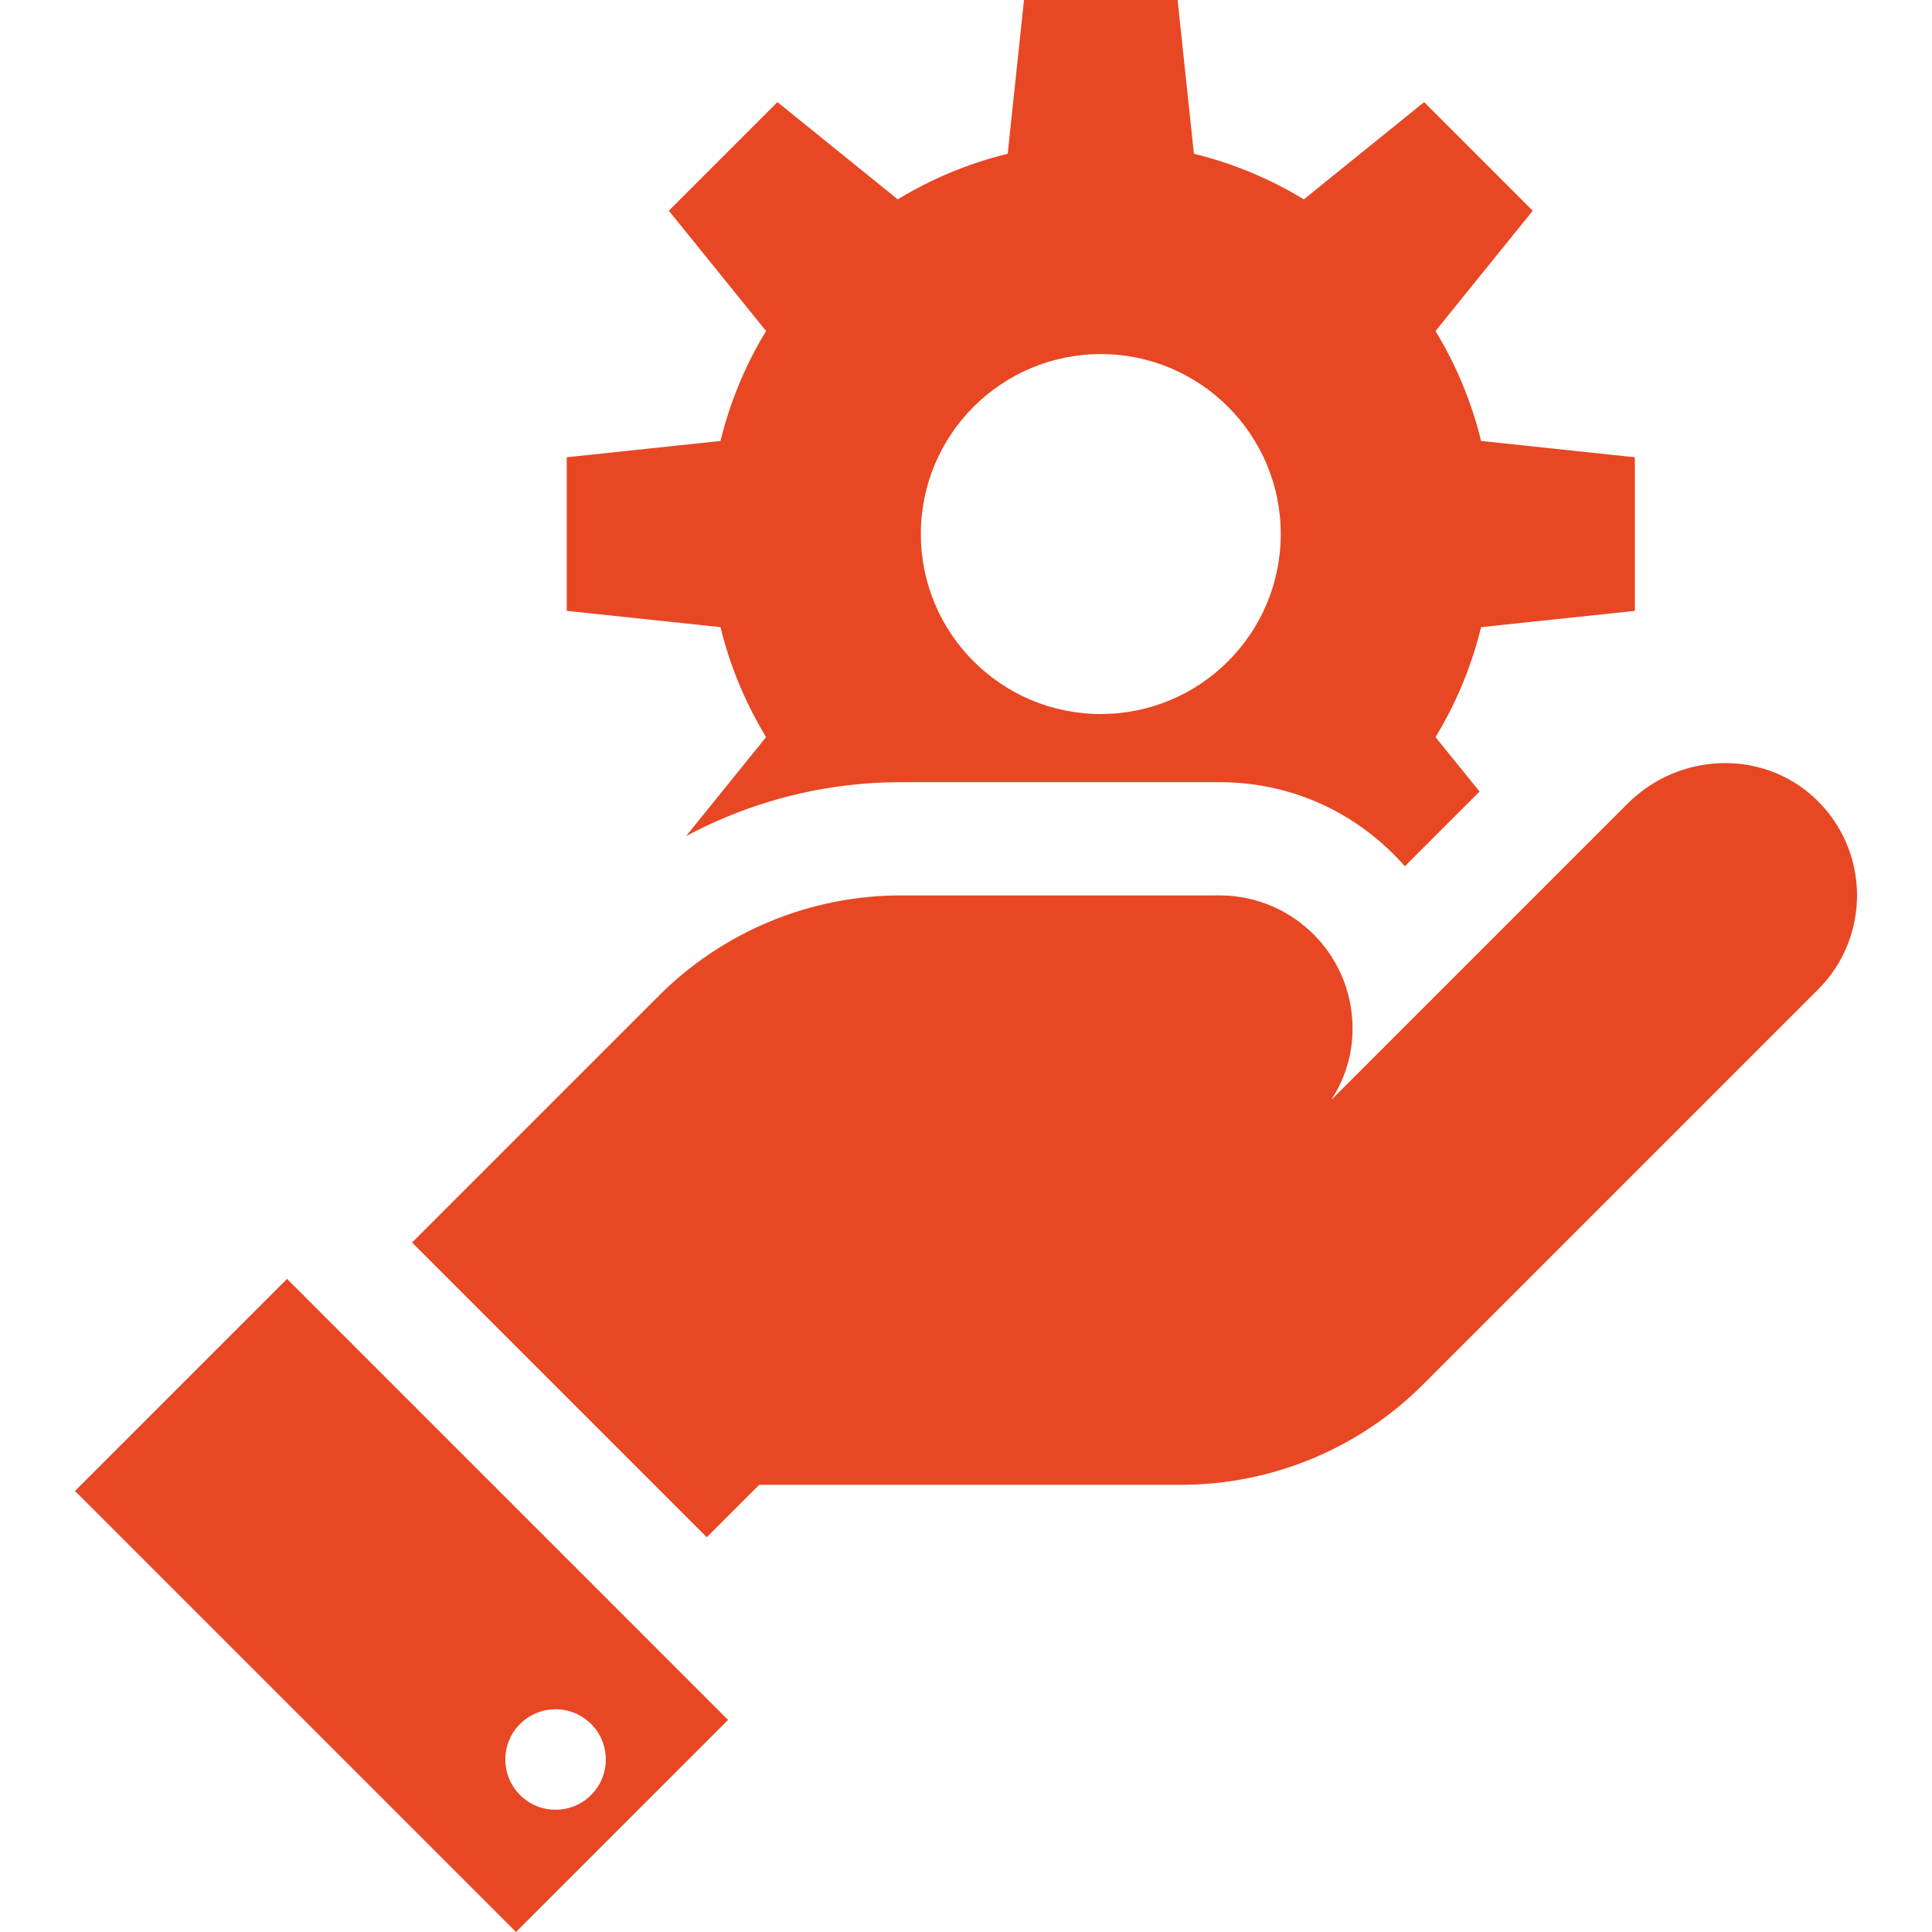
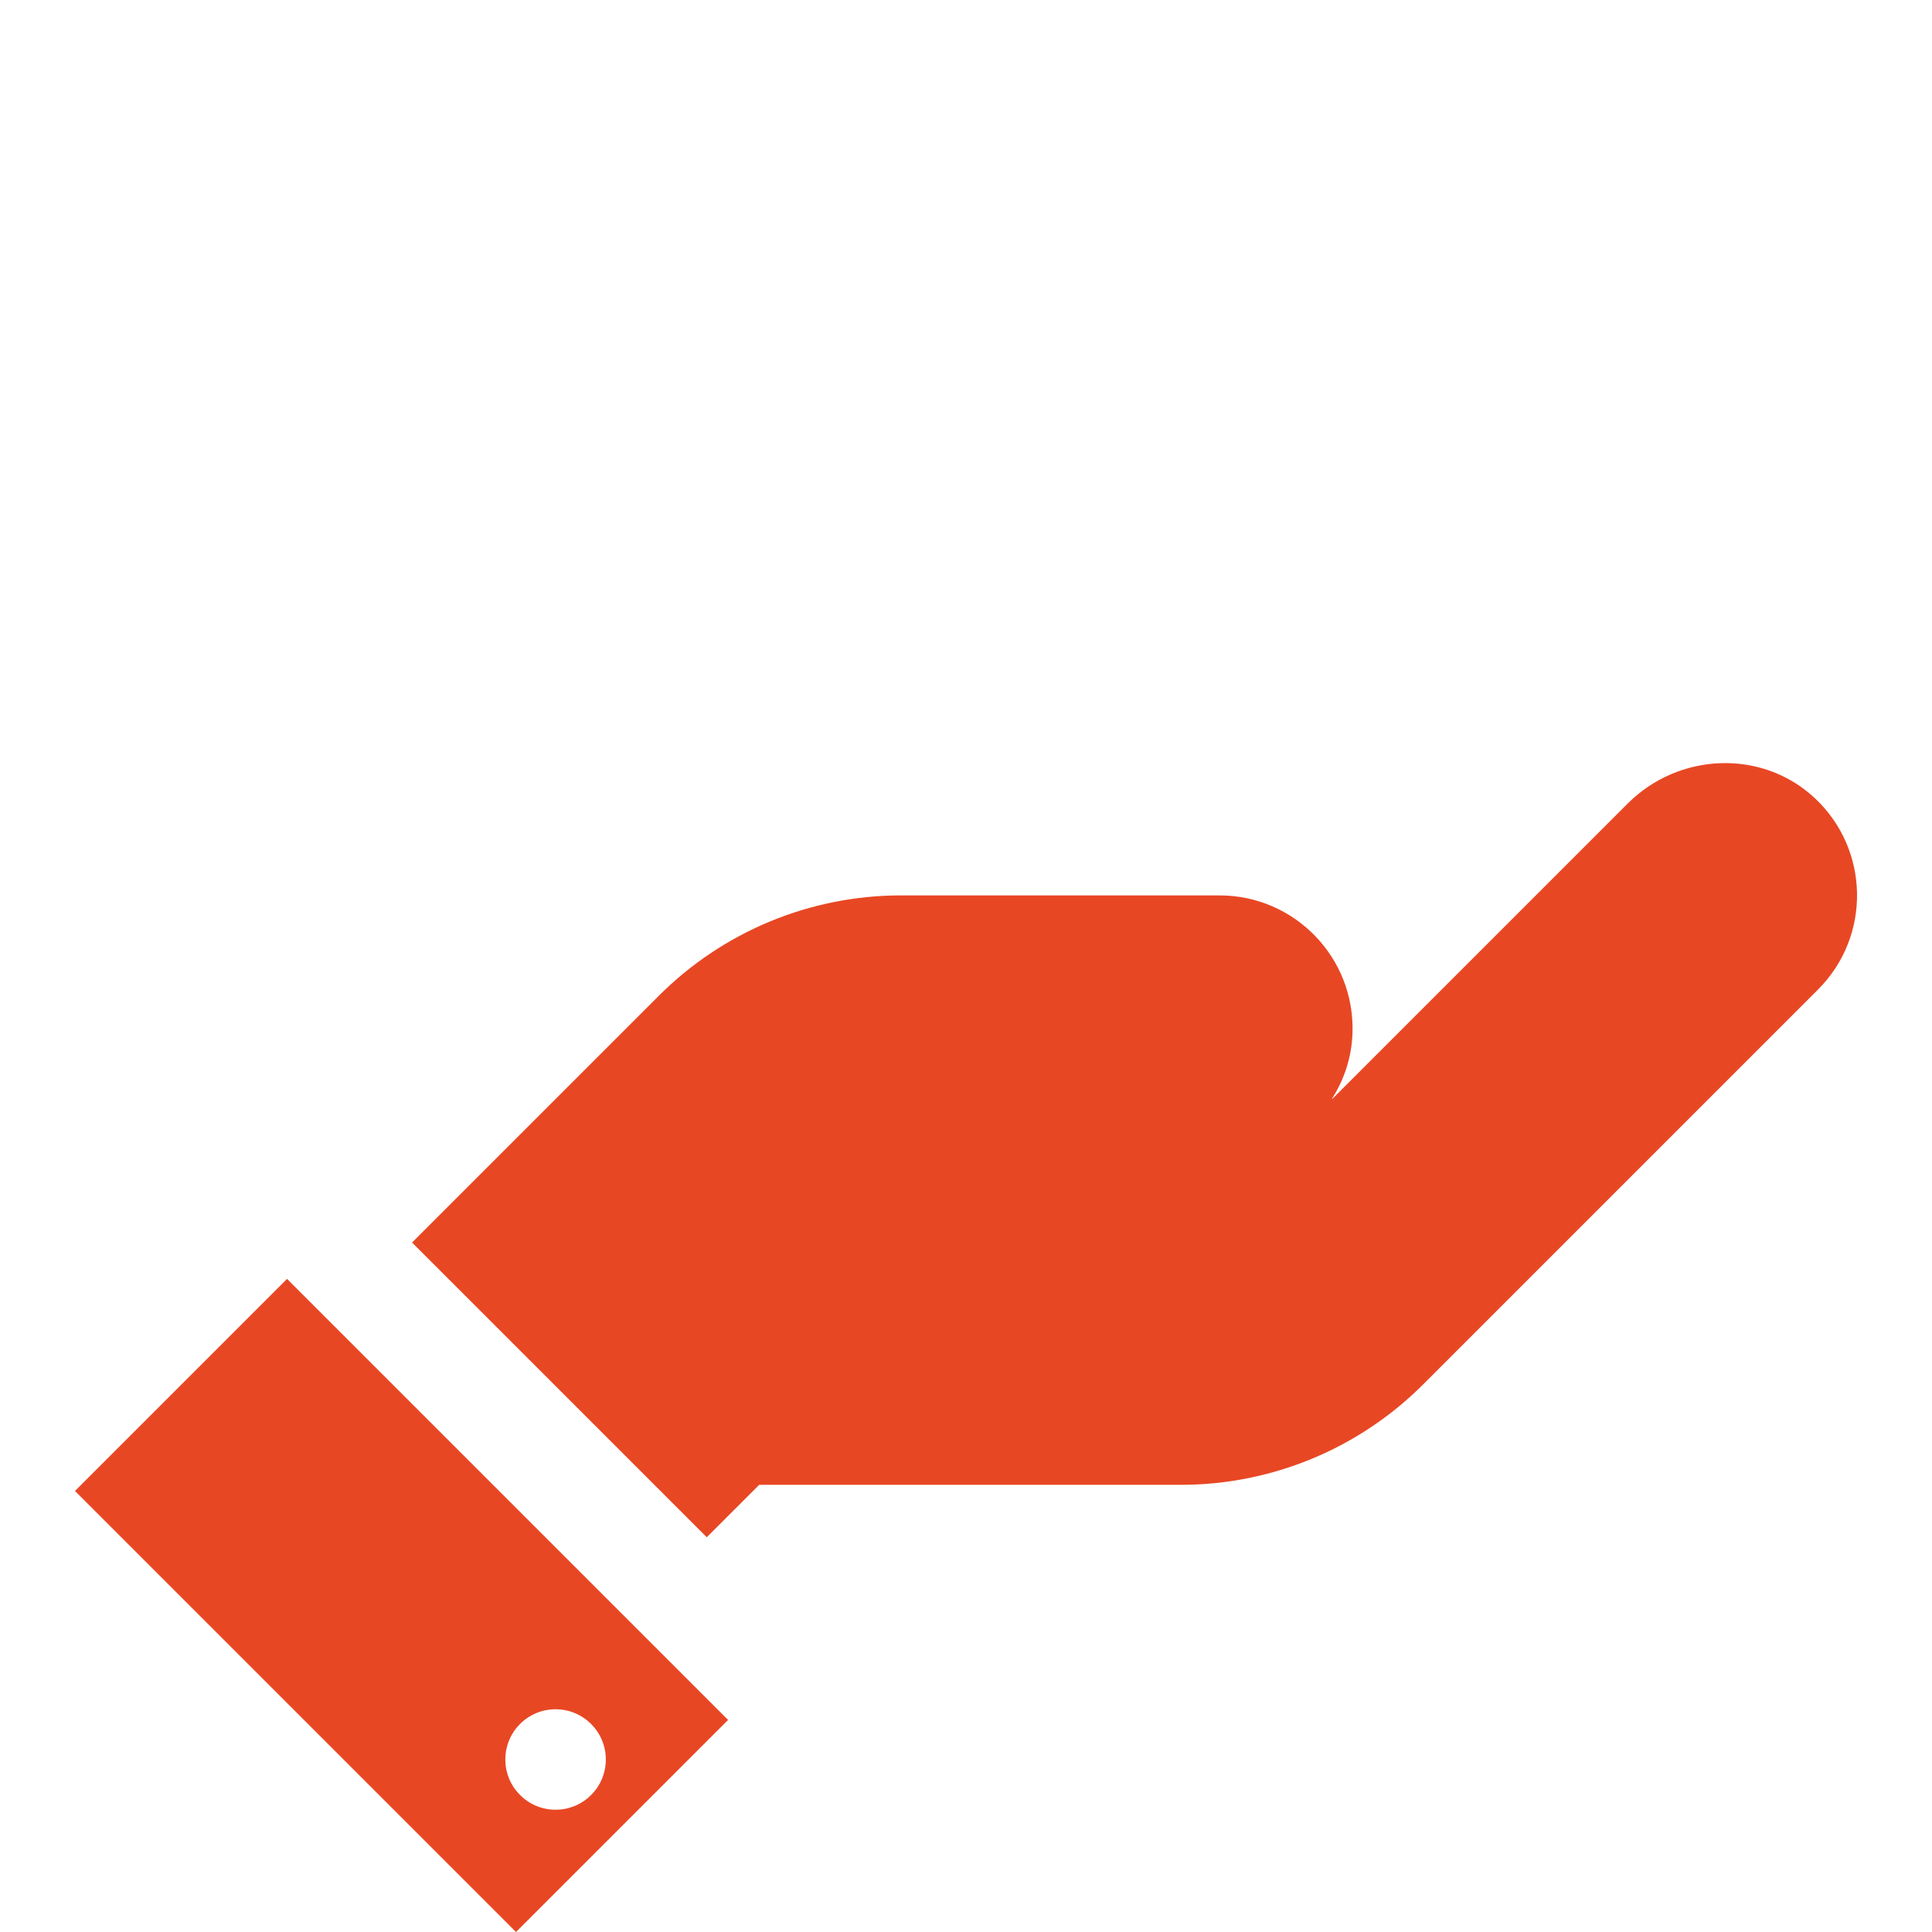
<svg xmlns="http://www.w3.org/2000/svg" width="70" height="70" viewBox="0 0 70 70" fill="none">
  <path d="M10.4 46.336L2.716 54.02L18.696 70L26.38 62.316L10.4 46.336ZM20.13 65.57C19.124 65.57 18.309 64.755 18.309 63.75C18.309 62.744 19.124 61.93 20.13 61.93C21.135 61.93 21.95 62.745 21.95 63.75C21.95 64.755 21.135 65.57 20.13 65.57ZM65.746 28.911C63.833 27.129 60.821 27.266 58.973 29.115L48.279 39.809L48.257 39.812C48.701 39.122 48.972 38.313 49.003 37.439C49.1 34.696 46.906 32.442 44.185 32.442H32.648C31.018 32.442 29.404 32.763 27.899 33.386C26.393 34.01 25.025 34.924 23.872 36.077L14.93 45.019L25.608 55.697L27.507 53.798H42.784C46.076 53.798 49.232 52.491 51.56 50.163L65.872 35.851C67.796 33.927 67.754 30.781 65.746 28.911Z" fill="#E84724" />
-   <path d="M53.663 15.977C53.32 14.572 52.763 13.228 52.011 11.993L55.534 7.635L51.599 3.7L47.241 7.223C46.005 6.471 44.662 5.914 43.257 5.571L42.667 0H37.101L36.511 5.571C35.106 5.914 33.763 6.471 32.527 7.223L28.169 3.7L24.234 7.635L27.757 11.993C27.005 13.228 26.448 14.572 26.105 15.977L20.534 16.567V22.133L26.105 22.723C26.448 24.128 27.005 25.471 27.757 26.707L24.858 30.293C25.337 30.037 25.828 29.805 26.329 29.597C28.332 28.765 30.48 28.338 32.648 28.34H44.186C46.629 28.34 48.909 29.309 50.606 31.067C50.707 31.171 50.805 31.278 50.9 31.387L53.607 28.68L52.011 26.707C52.763 25.471 53.32 24.128 53.663 22.723L59.234 22.133V16.567L53.663 15.977ZM39.884 25.87C36.283 25.87 33.364 22.951 33.364 19.35C33.364 15.749 36.283 12.829 39.884 12.829C43.485 12.829 46.404 15.749 46.404 19.35C46.404 22.951 43.485 25.87 39.884 25.87Z" fill="#E84724" />
</svg>